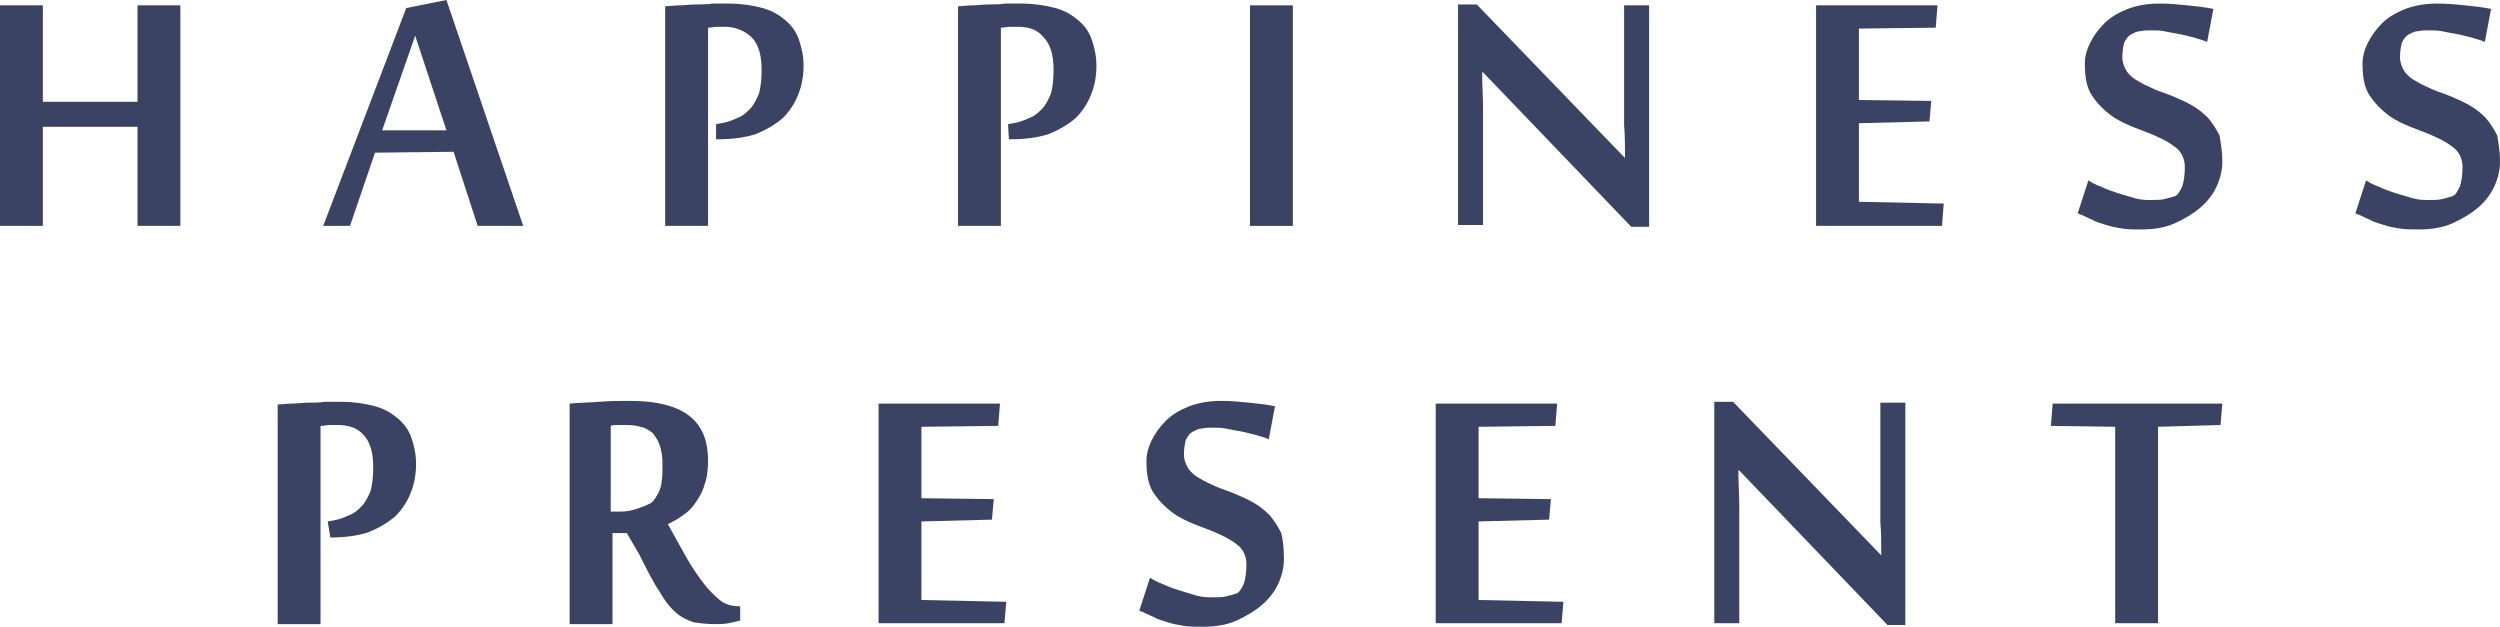
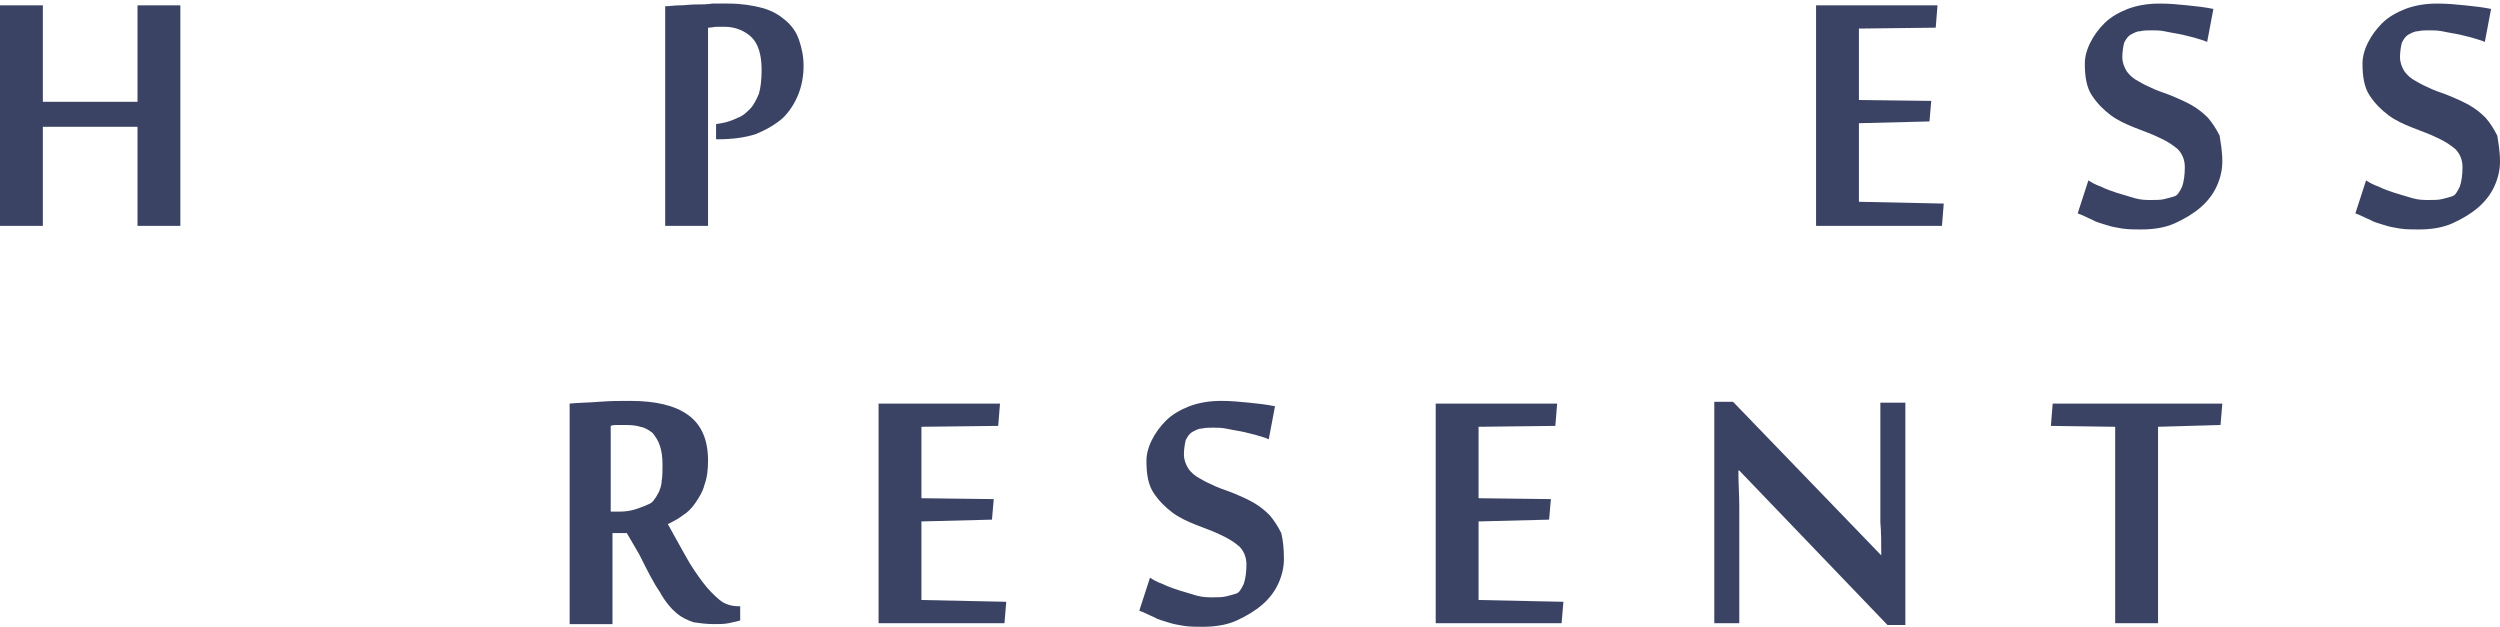
<svg xmlns="http://www.w3.org/2000/svg" version="1.1" id="圖層_1" x="0px" y="0px" width="280px" height="70.2px" viewBox="0 0 280 70.2" style="enable-background:new 0 0 280 70.2;" xml:space="preserve">
  <style type="text/css">
	.st0{fill:#3B4364;}
</style>
  <g>
    <g>
      <path class="st0" d="M15.4,25.3V14.2H4.8v11.1H0V0.6h4.8v10.8h10.6V0.6h4.8v24.7H15.4z" />
-       <path class="st0" d="M53.5,25.3L50.8,17L42,17.1l-2.8,8.2h-3l9.3-24.4L50,0l8.6,25.3H53.5z M50,14.6L46.5,4l-3.7,10.6H50z" />
      <path class="st0" d="M80.2,13.9l0.6-0.1c0.6-0.1,1.2-0.3,1.8-0.6c0.6-0.2,1-0.6,1.4-1c0.4-0.4,0.7-1,1-1.7    c0.2-0.7,0.3-1.6,0.3-2.7c0-1.7-0.4-2.9-1.1-3.6S82.4,3,81.2,3c-0.3,0-0.6,0-0.9,0c-0.3,0-0.6,0.1-1,0.1v22.2h-4.8V0.7    c0.5,0,1-0.1,1.6-0.1c0.6,0,1.2-0.1,1.8-0.1c0.6,0,1.3,0,1.9-0.1c0.6,0,1.2,0,1.8,0c1.4,0,2.7,0.2,3.8,0.5    c1.1,0.3,1.9,0.8,2.6,1.4c0.7,0.6,1.2,1.3,1.5,2.2c0.3,0.9,0.5,1.8,0.5,2.9c0,1.1-0.2,2.2-0.6,3.2c-0.4,1-1,1.9-1.7,2.6    c-0.8,0.7-1.8,1.3-3,1.8c-1.2,0.4-2.6,0.6-4.3,0.6h-0.2L80.2,13.9z" />
-       <path class="st0" d="M112.9,13.9l0.6-0.1c0.6-0.1,1.2-0.3,1.8-0.6c0.6-0.2,1-0.6,1.4-1c0.4-0.4,0.7-1,1-1.7    c0.2-0.7,0.3-1.6,0.3-2.7c0-1.7-0.4-2.9-1.1-3.6C116.2,3.3,115.2,3,114,3c-0.3,0-0.6,0-0.9,0c-0.3,0-0.6,0.1-1,0.1v22.2h-4.8V0.7    c0.5,0,1-0.1,1.6-0.1c0.6,0,1.2-0.1,1.8-0.1c0.6,0,1.3,0,1.9-0.1c0.6,0,1.2,0,1.8,0c1.4,0,2.7,0.2,3.8,0.5    c1.1,0.3,1.9,0.8,2.6,1.4c0.7,0.6,1.2,1.3,1.5,2.2c0.3,0.9,0.5,1.8,0.5,2.9c0,1.1-0.2,2.2-0.6,3.2c-0.4,1-1,1.9-1.7,2.6    c-0.8,0.7-1.8,1.3-3,1.8c-1.2,0.4-2.6,0.6-4.3,0.6h-0.2L112.9,13.9z" />
-       <path class="st0" d="M144.8,25.3H140V0.6h4.8V25.3z" />
-       <path class="st0" d="M182.7,25.4L166.1,8.1H166c0,1.4,0.1,2.8,0.1,4c0,0.5,0,1,0,1.5c0,0.5,0,1,0,1.4c0,0.4,0,0.8,0,1.2    c0,0.3,0,0.6,0,0.7v8.3h-2.8V0.5h2.1l16.6,17.2c0-1.3,0-2.6-0.1-3.7c0-0.5,0-1,0-1.5c0-0.5,0-1,0-1.5c0-0.5,0-0.9,0-1.3    c0-0.4,0-0.7,0-0.9V0.6h2.8v24.8H182.7z" />
      <path class="st0" d="M217.5,25.3h-14.1V0.6H217l-0.2,2.5l-8.6,0.1v8l8.1,0.1l-0.2,2.3l-7.9,0.2v8.8l9.5,0.2L217.5,25.3z" />
      <path class="st0" d="M248.9,18.1c0,0.9-0.2,1.8-0.6,2.7c-0.4,0.9-1,1.7-1.8,2.4c-0.8,0.7-1.8,1.3-2.9,1.8    c-1.1,0.5-2.4,0.7-3.8,0.7c-0.7,0-1.4,0-2.1-0.1c-0.6-0.1-1.2-0.2-1.8-0.4c-0.6-0.2-1.1-0.3-1.6-0.6c-0.5-0.2-1-0.5-1.6-0.7    l1.2-3.7c0.3,0.2,0.8,0.5,1.4,0.7c0.6,0.3,1.2,0.5,1.8,0.7c0.7,0.2,1.3,0.4,2,0.6c0.7,0.2,1.3,0.2,1.8,0.2c0.6,0,1.1,0,1.5-0.1    c0.4-0.1,0.8-0.2,1.1-0.3c0.4-0.1,0.6-0.5,0.9-1.1c0.2-0.6,0.3-1.3,0.3-2.2c0-0.8-0.3-1.5-0.8-2c-0.6-0.5-1.2-0.9-2.1-1.3    c-0.8-0.4-1.7-0.7-2.7-1.1c-1-0.4-1.9-0.8-2.7-1.4c-0.8-0.6-1.5-1.3-2.1-2.2c-0.6-0.9-0.8-2.1-0.8-3.6c0-0.7,0.2-1.5,0.6-2.3    c0.4-0.8,0.9-1.5,1.6-2.2c0.7-0.7,1.6-1.2,2.6-1.6c1.1-0.4,2.2-0.6,3.6-0.6c1.1,0,2.1,0.1,3.1,0.2c1,0.1,1.9,0.2,2.9,0.4l-0.7,3.7    c-0.4-0.2-0.9-0.3-1.5-0.5c-0.5-0.1-1.1-0.3-1.7-0.4c-0.6-0.1-1.1-0.2-1.6-0.3c-0.5-0.1-1-0.1-1.4-0.1c-0.5,0-0.9,0-1.3,0.1    c-0.4,0-0.7,0.2-1.1,0.4c-0.3,0.2-0.5,0.5-0.7,0.9c-0.1,0.4-0.2,1-0.2,1.6c0,0.6,0.2,1.1,0.5,1.6c0.3,0.4,0.7,0.8,1.3,1.1    c0.5,0.3,1.1,0.6,1.8,0.9c0.7,0.3,1.4,0.5,2.1,0.8c0.7,0.3,1.4,0.6,2.1,1c0.7,0.4,1.3,0.9,1.8,1.4c0.5,0.6,0.9,1.2,1.3,2    C248.7,15.9,248.9,16.9,248.9,18.1z" />
      <path class="st0" d="M280,18.1c0,0.9-0.2,1.8-0.6,2.7c-0.4,0.9-1,1.7-1.8,2.4c-0.8,0.7-1.8,1.3-2.9,1.8c-1.1,0.5-2.4,0.7-3.8,0.7    c-0.7,0-1.4,0-2.1-0.1c-0.6-0.1-1.2-0.2-1.8-0.4c-0.6-0.2-1.1-0.3-1.6-0.6c-0.5-0.2-1-0.5-1.6-0.7l1.2-3.7    c0.3,0.2,0.8,0.5,1.4,0.7c0.6,0.3,1.2,0.5,1.8,0.7c0.7,0.2,1.3,0.4,2,0.6c0.7,0.2,1.3,0.2,1.8,0.2c0.6,0,1.1,0,1.5-0.1    c0.4-0.1,0.8-0.2,1.1-0.3c0.4-0.1,0.6-0.5,0.9-1.1c0.2-0.6,0.3-1.3,0.3-2.2c0-0.8-0.3-1.5-0.8-2c-0.6-0.5-1.2-0.9-2.1-1.3    c-0.8-0.4-1.7-0.7-2.7-1.1c-1-0.4-1.9-0.8-2.7-1.4c-0.8-0.6-1.5-1.3-2.1-2.2c-0.6-0.9-0.8-2.1-0.8-3.6c0-0.7,0.2-1.5,0.6-2.3    c0.4-0.8,0.9-1.5,1.6-2.2c0.7-0.7,1.6-1.2,2.6-1.6c1.1-0.4,2.2-0.6,3.6-0.6c1.1,0,2.1,0.1,3.1,0.2c1,0.1,1.9,0.2,2.9,0.4l-0.7,3.7    c-0.4-0.2-0.9-0.3-1.5-0.5c-0.5-0.1-1.1-0.3-1.7-0.4c-0.6-0.1-1.1-0.2-1.6-0.3c-0.5-0.1-1-0.1-1.4-0.1c-0.5,0-0.9,0-1.3,0.1    c-0.4,0-0.7,0.2-1.1,0.4c-0.3,0.2-0.5,0.5-0.7,0.9c-0.1,0.4-0.2,1-0.2,1.6c0,0.6,0.2,1.1,0.5,1.6c0.3,0.4,0.7,0.8,1.3,1.1    c0.5,0.3,1.1,0.6,1.8,0.9c0.7,0.3,1.4,0.5,2.1,0.8c0.7,0.3,1.4,0.6,2.1,1c0.7,0.4,1.3,0.9,1.8,1.4c0.5,0.6,0.9,1.2,1.3,2    C279.8,15.9,280,16.9,280,18.1z" />
    </g>
    <g>
      <g>
-         <path class="st0" d="M36.7,58.4l0.6-0.1c0.6-0.1,1.2-0.3,1.8-0.6c0.6-0.2,1-0.6,1.4-1c0.4-0.4,0.7-1,1-1.7     c0.2-0.7,0.3-1.6,0.3-2.7c0-1.7-0.4-2.9-1.1-3.6c-0.7-0.8-1.7-1.1-2.9-1.1c-0.3,0-0.6,0-0.9,0c-0.3,0-0.6,0.1-1,0.1v22.2h-4.8     V45.3c0.5,0,1-0.1,1.6-0.1c0.6,0,1.2-0.1,1.8-0.1c0.6,0,1.3,0,1.9-0.1c0.6,0,1.2,0,1.8,0c1.4,0,2.7,0.2,3.8,0.5     c1.1,0.3,1.9,0.8,2.6,1.4c0.7,0.6,1.2,1.3,1.5,2.2c0.3,0.9,0.5,1.8,0.5,2.9c0,1.1-0.2,2.2-0.6,3.2c-0.4,1-1,1.9-1.7,2.6     c-0.8,0.7-1.8,1.3-3,1.8c-1.2,0.4-2.6,0.6-4.3,0.6H37L36.7,58.4z" />
        <path class="st0" d="M70.2,59.7h-1.6v10.2h-4.8V45.2c1-0.1,2.1-0.1,3.3-0.2c1.2-0.1,2.4-0.1,3.5-0.1c2.8,0,5,0.5,6.5,1.6     c1.5,1.1,2.2,2.8,2.2,5.1c0,1-0.1,1.9-0.4,2.7c-0.2,0.8-0.6,1.4-1,2c-0.4,0.6-0.9,1.1-1.4,1.4c-0.5,0.4-1.1,0.7-1.7,1     c0.7,1.3,1.4,2.5,2,3.6c0.6,1.1,1.3,2.1,1.9,2.9c0.6,0.8,1.3,1.5,1.9,2c0.6,0.5,1.4,0.7,2.1,0.7h0.2v1.6     c-0.4,0.1-0.8,0.2-1.3,0.3c-0.5,0.1-1,0.1-1.6,0.1c-0.9,0-1.6-0.1-2.3-0.2c-0.6-0.2-1.3-0.5-1.9-1c-0.6-0.5-1.3-1.3-1.9-2.4     c-0.7-1-1.4-2.4-2.3-4.2L70.2,59.7z M69.4,57.3c0.7,0,1.3-0.1,1.9-0.3c0.6-0.2,1.1-0.4,1.5-0.6c0.2-0.1,0.4-0.3,0.5-0.5     c0.2-0.2,0.3-0.5,0.5-0.8c0.1-0.3,0.3-0.7,0.3-1.2c0.1-0.5,0.1-1.1,0.1-1.9c0-0.8-0.1-1.5-0.3-2.1c-0.2-0.6-0.5-1-0.8-1.4     c-0.4-0.3-0.8-0.6-1.4-0.7c-0.6-0.2-1.2-0.2-1.9-0.2c-0.2,0-0.4,0-0.7,0c-0.2,0-0.5,0-0.7,0.1v9.6H69.4z" />
        <path class="st0" d="M112.5,69.8H98.4V45.2H112l-0.2,2.5l-8.6,0.1v8l8.1,0.1l-0.2,2.3l-7.9,0.2v8.8l9.5,0.2L112.5,69.8z" />
        <path class="st0" d="M143.8,62.6c0,0.9-0.2,1.8-0.6,2.7c-0.4,0.9-1,1.7-1.8,2.4c-0.8,0.7-1.8,1.3-2.9,1.8     c-1.1,0.5-2.4,0.7-3.8,0.7c-0.7,0-1.4,0-2.1-0.1c-0.6-0.1-1.2-0.2-1.8-0.4c-0.6-0.2-1.1-0.3-1.6-0.6c-0.5-0.2-1-0.5-1.6-0.7     l1.2-3.7c0.3,0.2,0.8,0.5,1.4,0.7c0.6,0.3,1.2,0.5,1.8,0.7c0.7,0.2,1.3,0.4,2,0.6c0.7,0.2,1.3,0.2,1.8,0.2c0.6,0,1.1,0,1.5-0.1     c0.4-0.1,0.8-0.2,1.1-0.3c0.4-0.1,0.6-0.5,0.9-1.1c0.2-0.6,0.3-1.3,0.3-2.2c0-0.8-0.3-1.5-0.8-2c-0.6-0.5-1.2-0.9-2.1-1.3     c-0.8-0.4-1.7-0.7-2.7-1.1c-1-0.4-1.9-0.8-2.7-1.4c-0.8-0.6-1.5-1.3-2.1-2.2c-0.6-0.9-0.8-2.1-0.8-3.6c0-0.7,0.2-1.5,0.6-2.3     c0.4-0.8,0.9-1.5,1.6-2.2c0.7-0.7,1.6-1.2,2.6-1.6c1.1-0.4,2.2-0.6,3.6-0.6c1.1,0,2.1,0.1,3.1,0.2c1,0.1,1.9,0.2,2.9,0.4     l-0.7,3.7c-0.4-0.2-0.9-0.3-1.5-0.5c-0.5-0.1-1.1-0.3-1.7-0.4c-0.6-0.1-1.1-0.2-1.6-0.3c-0.5-0.1-1-0.1-1.4-0.1     c-0.5,0-0.9,0-1.3,0.1c-0.4,0-0.7,0.2-1.1,0.4c-0.3,0.2-0.5,0.5-0.7,0.9c-0.1,0.4-0.2,1-0.2,1.6c0,0.6,0.2,1.1,0.5,1.6     c0.3,0.4,0.7,0.8,1.3,1.1c0.5,0.3,1.1,0.6,1.8,0.9c0.7,0.3,1.4,0.5,2.1,0.8c0.7,0.3,1.4,0.6,2.1,1c0.7,0.4,1.3,0.9,1.8,1.4     c0.5,0.6,0.9,1.2,1.3,2C143.7,60.5,143.8,61.5,143.8,62.6z" />
        <path class="st0" d="M174.9,69.8h-14.1V45.2h13.6l-0.2,2.5l-8.6,0.1v8l8.1,0.1l-0.2,2.3l-7.9,0.2v8.8l9.5,0.2L174.9,69.8z" />
        <path class="st0" d="M211.4,70l-16.6-17.3h-0.1c0,1.4,0.1,2.8,0.1,4c0,0.5,0,1,0,1.5c0,0.5,0,1,0,1.4c0,0.4,0,0.8,0,1.2     c0,0.3,0,0.6,0,0.7v8.3h-2.8V45h2.1l16.6,17.2c0-1.3,0-2.6-0.1-3.7c0-0.5,0-1,0-1.5c0-0.5,0-1,0-1.5c0-0.5,0-0.9,0-1.3     c0-0.4,0-0.7,0-0.9v-8.2h2.8V70H211.4z" />
        <path class="st0" d="M236.9,69.8v-22l-7.2-0.1l0.2-2.5h19l-0.2,2.4l-7,0.2v22H236.9z" />
      </g>
    </g>
  </g>
</svg>